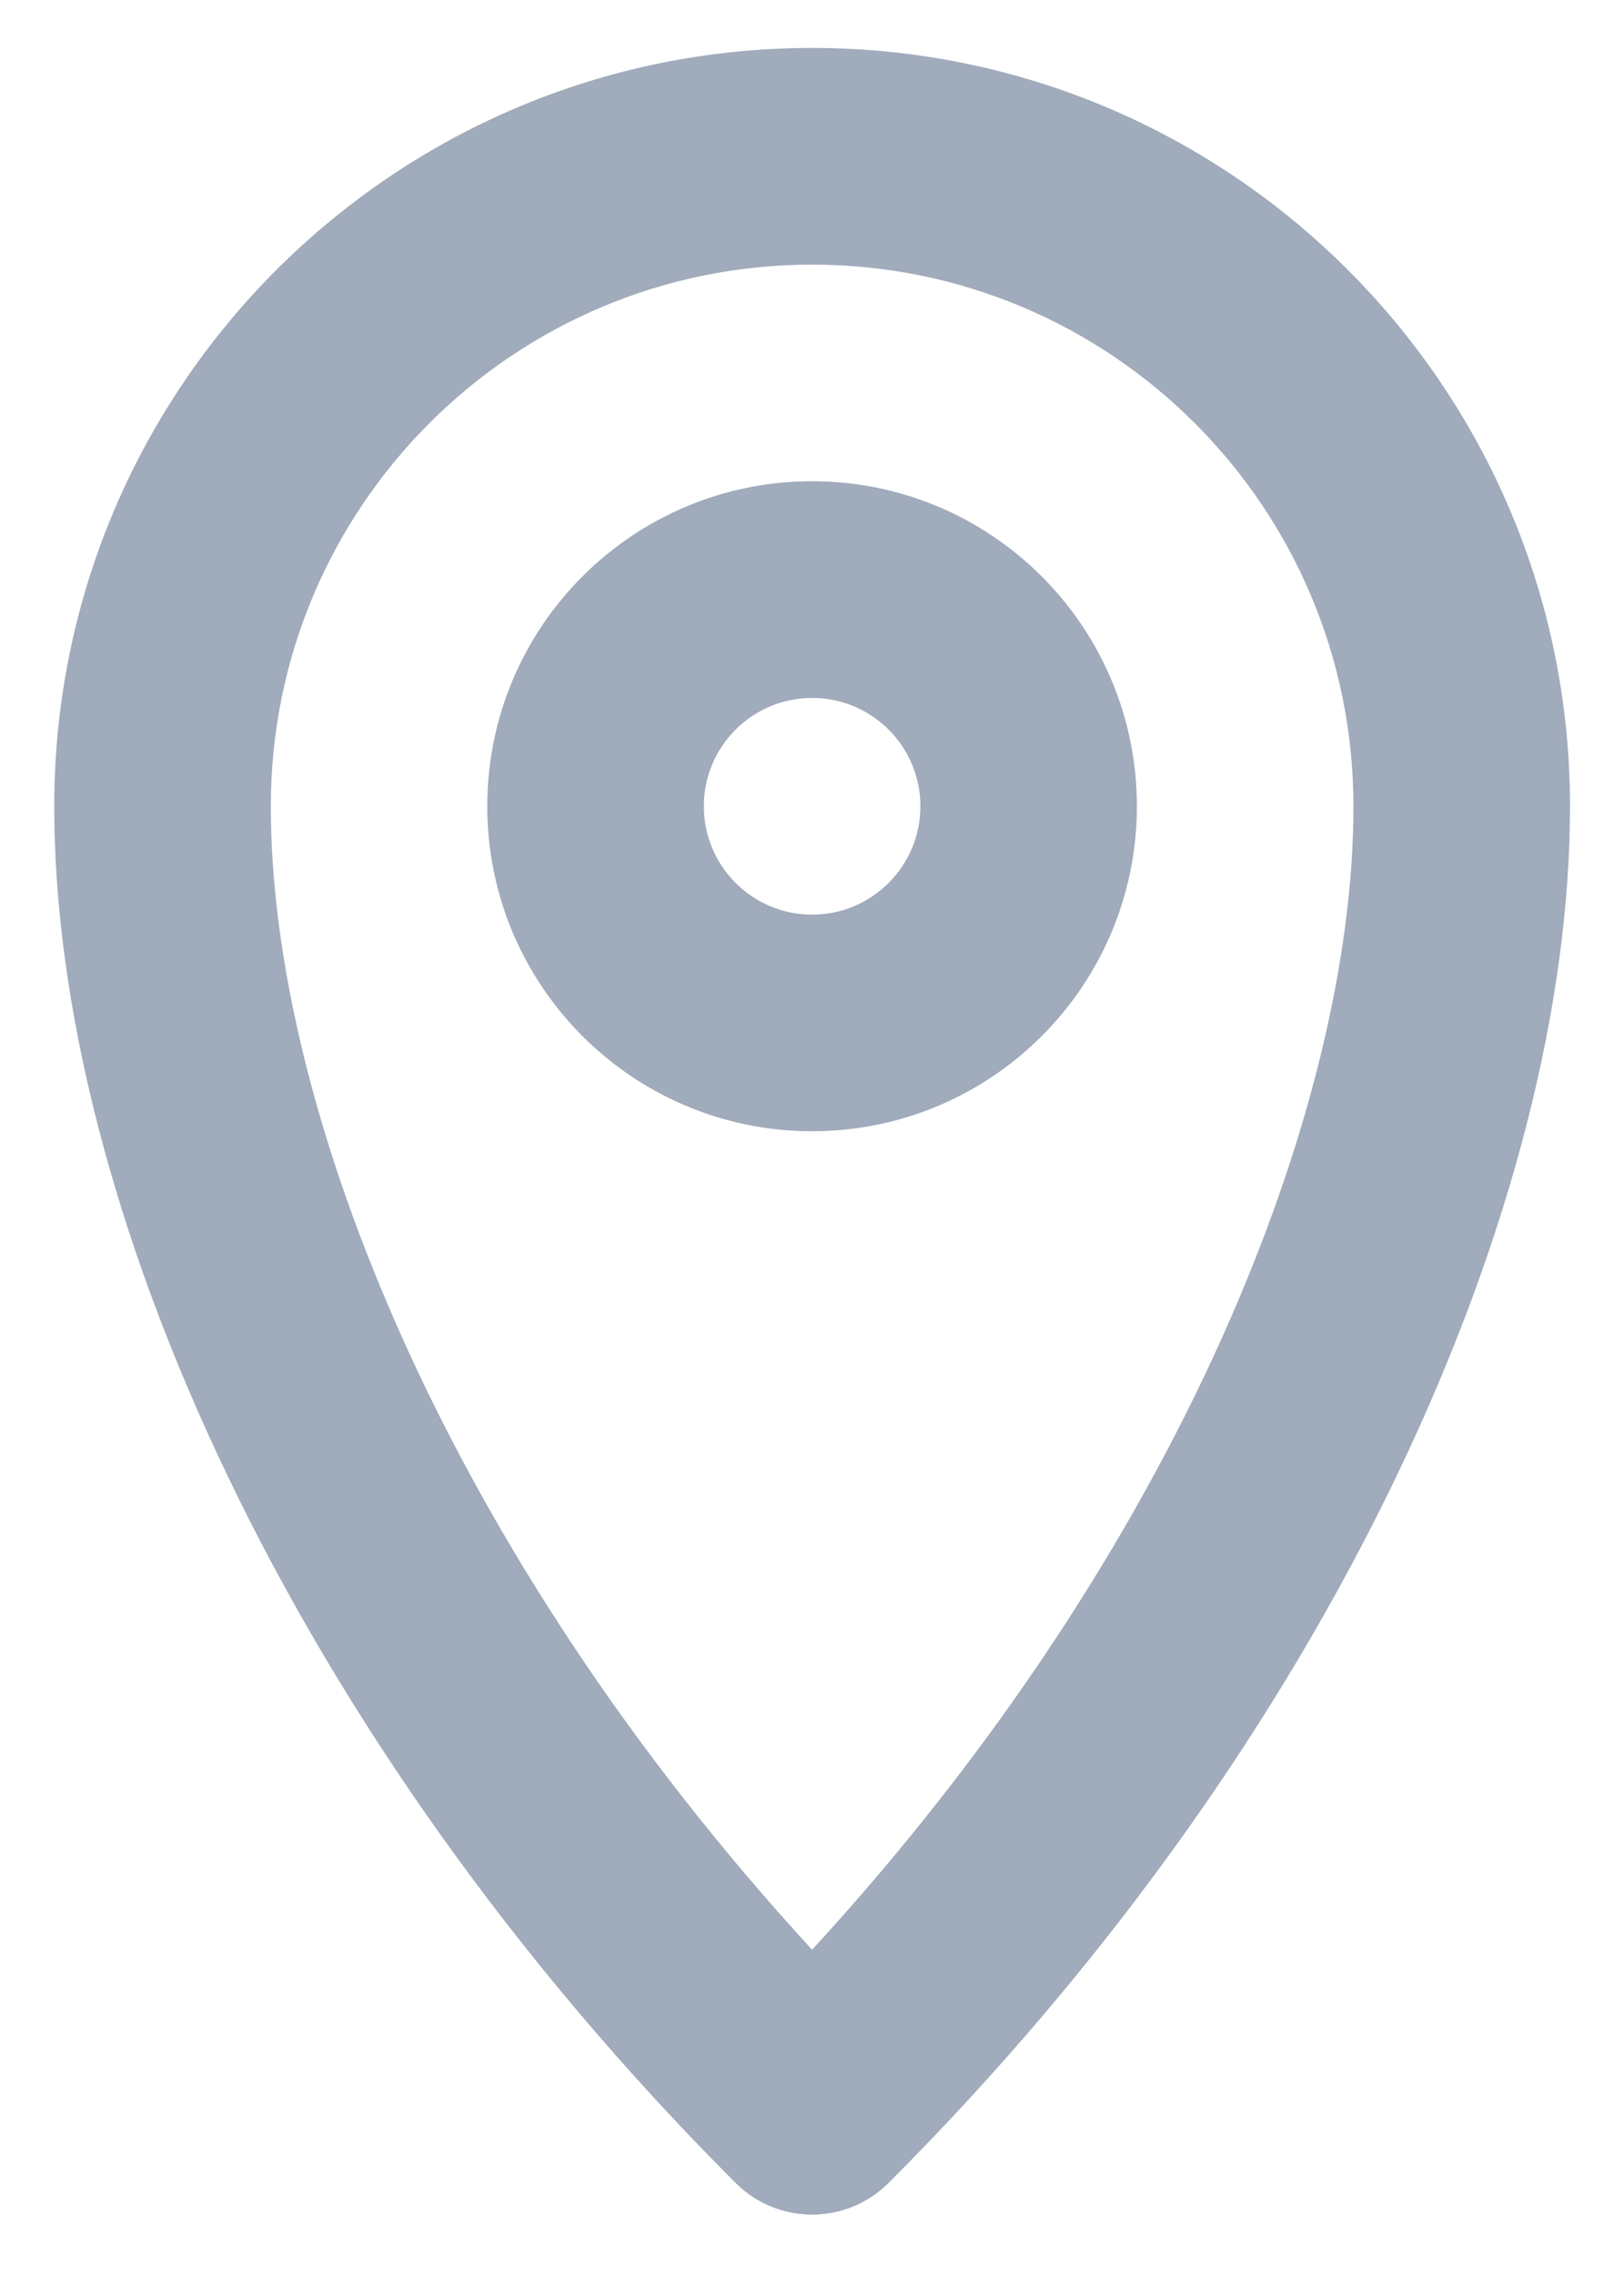
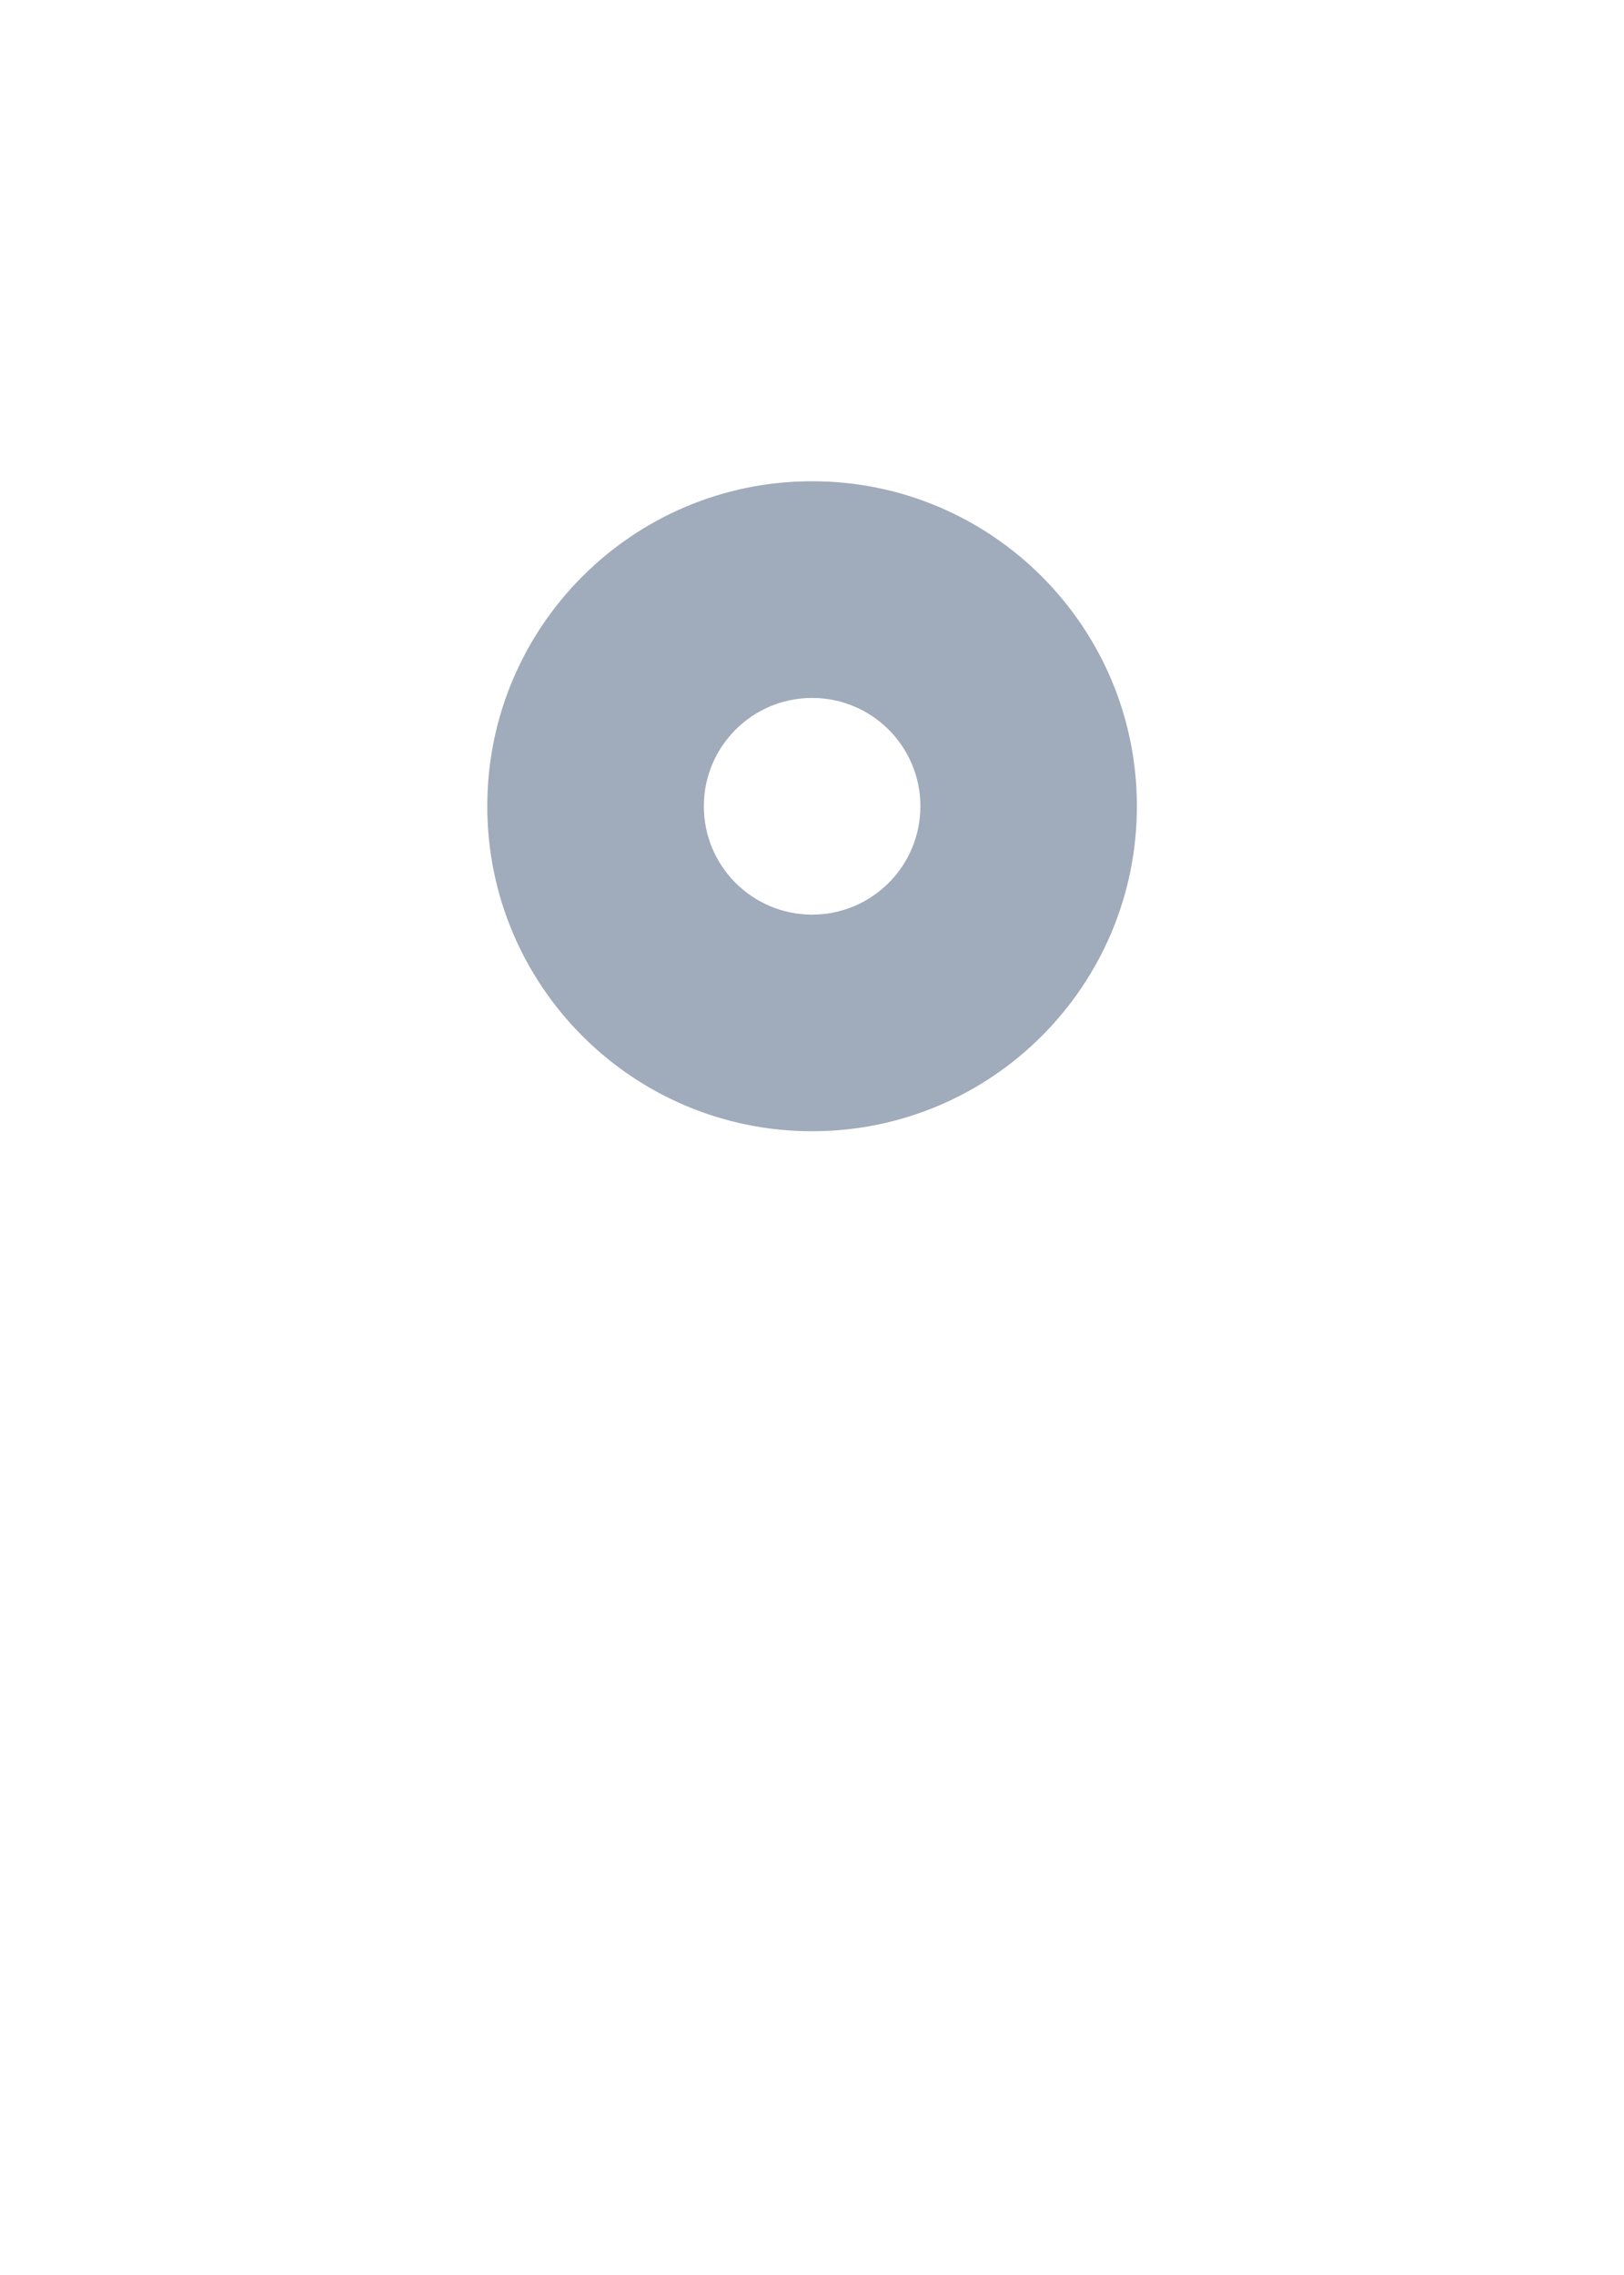
<svg xmlns="http://www.w3.org/2000/svg" width="20" height="28" viewBox="0 0 20 28" fill="none">
-   <path fill-rule="evenodd" clip-rule="evenodd" d="M10.001 3.257C6.319 3.257 3.335 6.241 3.335 9.923C3.335 13.64 5.484 19.08 10.001 23.997C14.519 19.08 16.668 13.64 16.668 9.923C16.668 6.241 13.683 3.257 10.001 3.257ZM0.668 9.923C0.668 4.769 4.847 0.59 10.001 0.59C15.156 0.59 19.335 4.769 19.335 9.923C19.335 14.793 16.449 21.361 10.944 26.866C10.423 27.387 9.579 27.387 9.058 26.866C3.554 21.361 0.668 14.793 0.668 9.923Z" fill="#A0ABBB" />
  <path fill-rule="evenodd" clip-rule="evenodd" d="M10.001 11.257C10.738 11.257 11.335 10.66 11.335 9.923C11.335 9.187 10.738 8.59 10.001 8.59C9.265 8.59 8.668 9.187 8.668 9.923C8.668 10.66 9.265 11.257 10.001 11.257ZM10.001 13.923C12.21 13.923 14.001 12.132 14.001 9.923C14.001 7.714 12.21 5.923 10.001 5.923C7.792 5.923 6.001 7.714 6.001 9.923C6.001 12.132 7.792 13.923 10.001 13.923Z" fill="#A0ABBB" />
</svg>